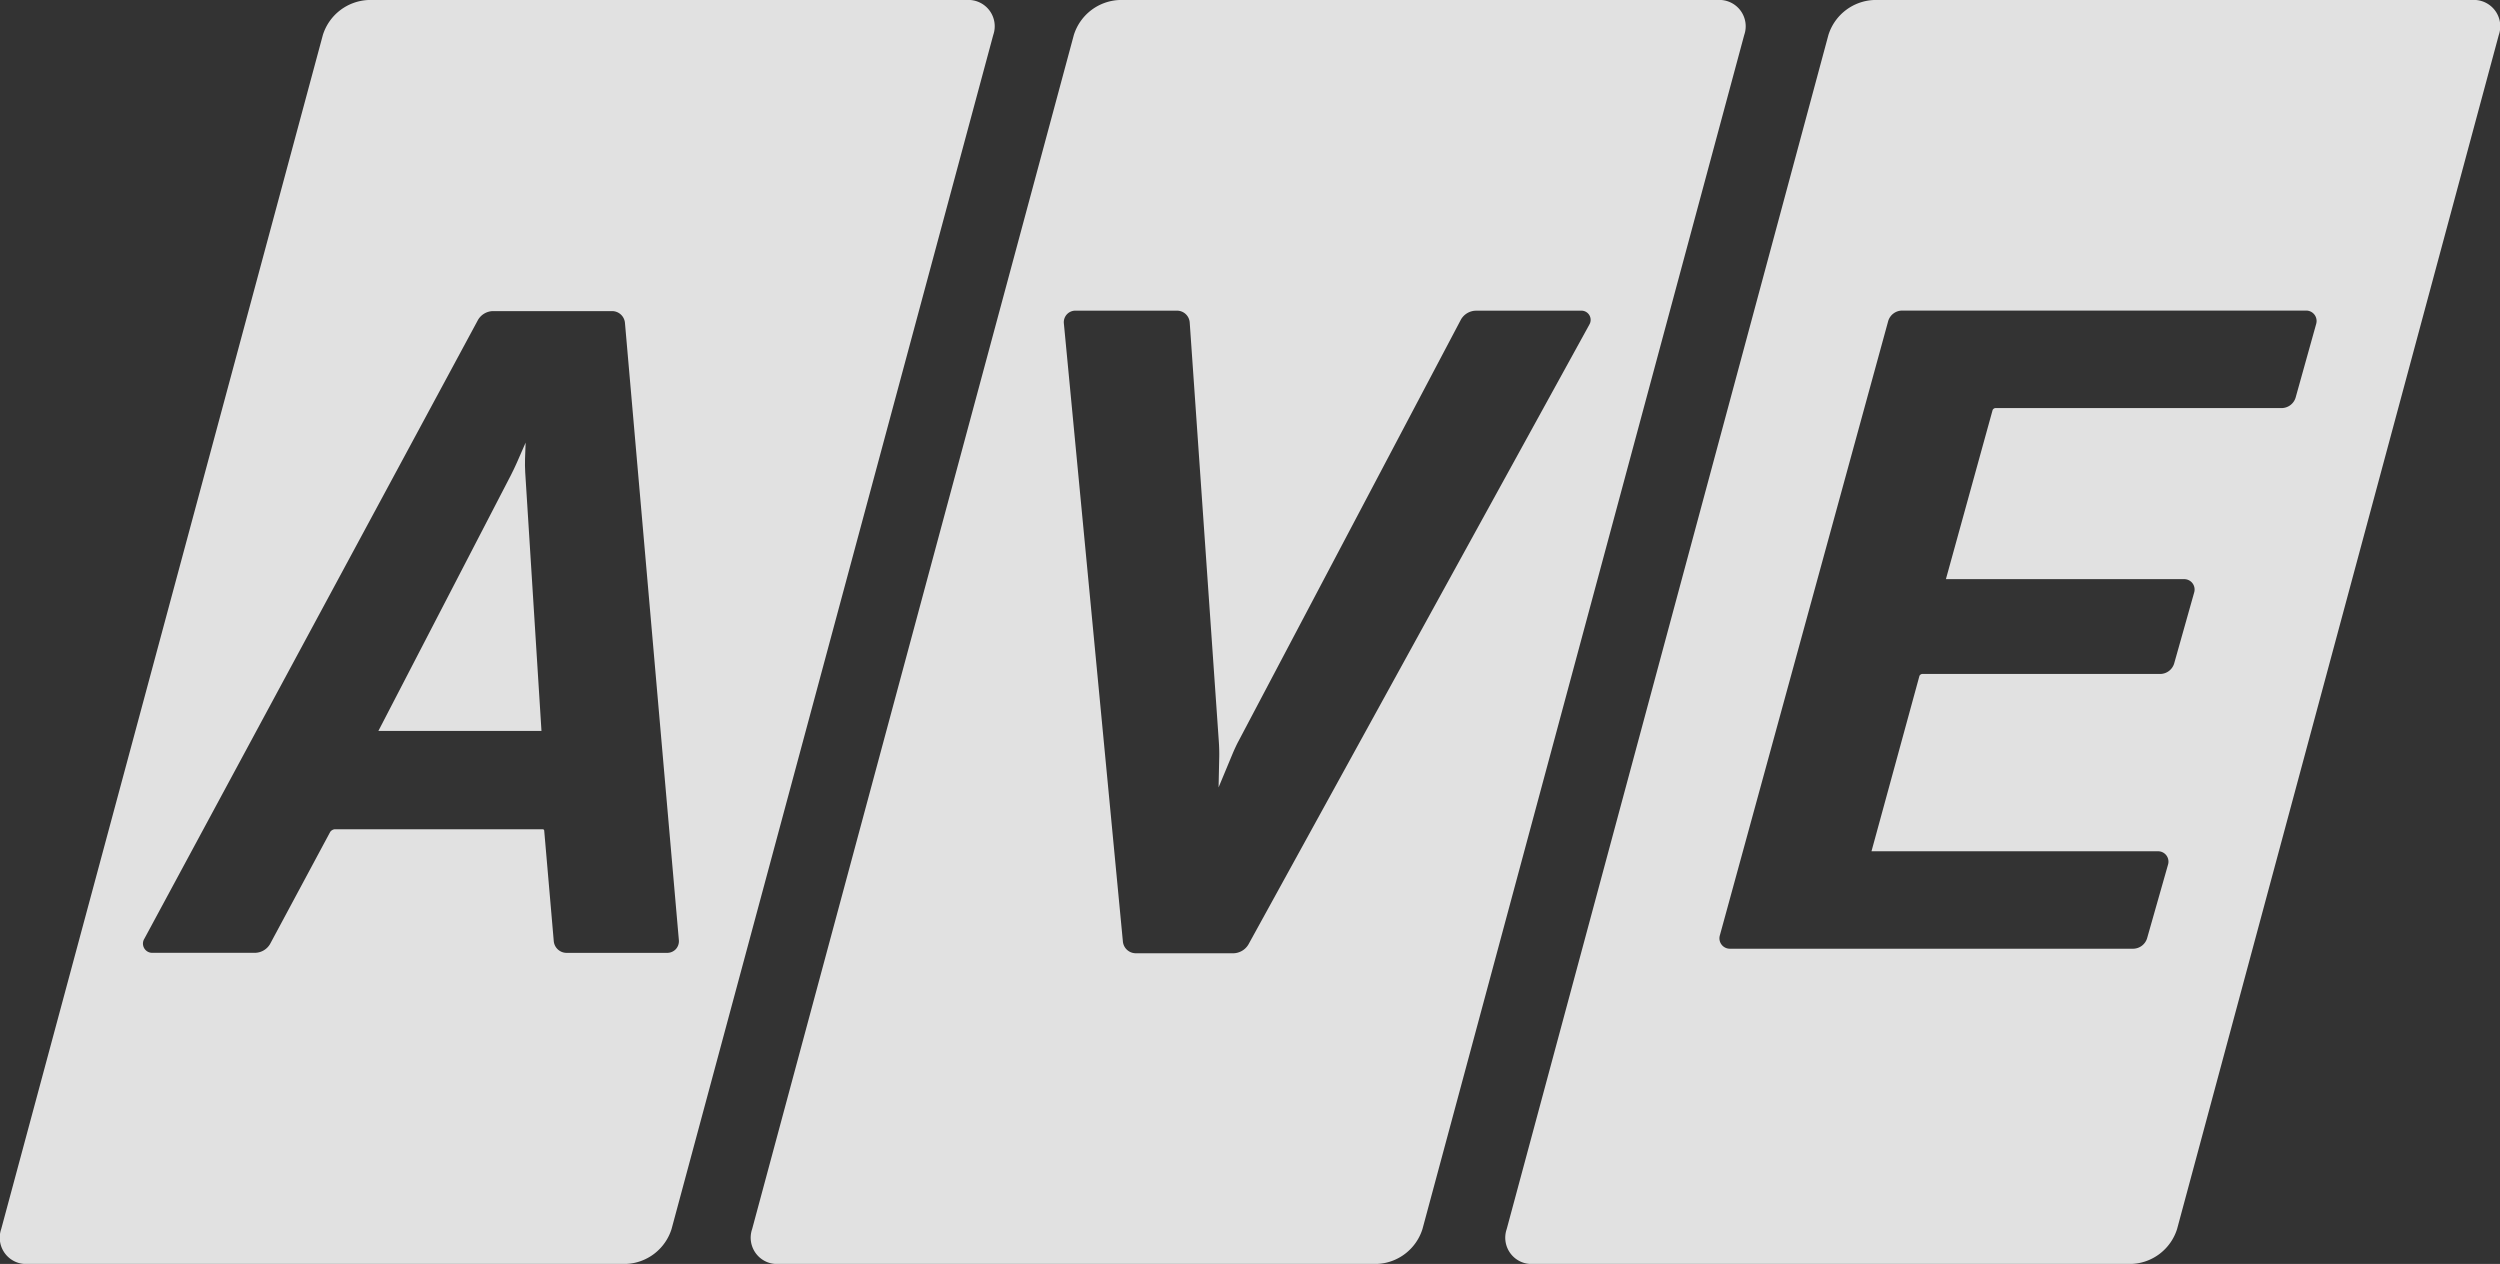
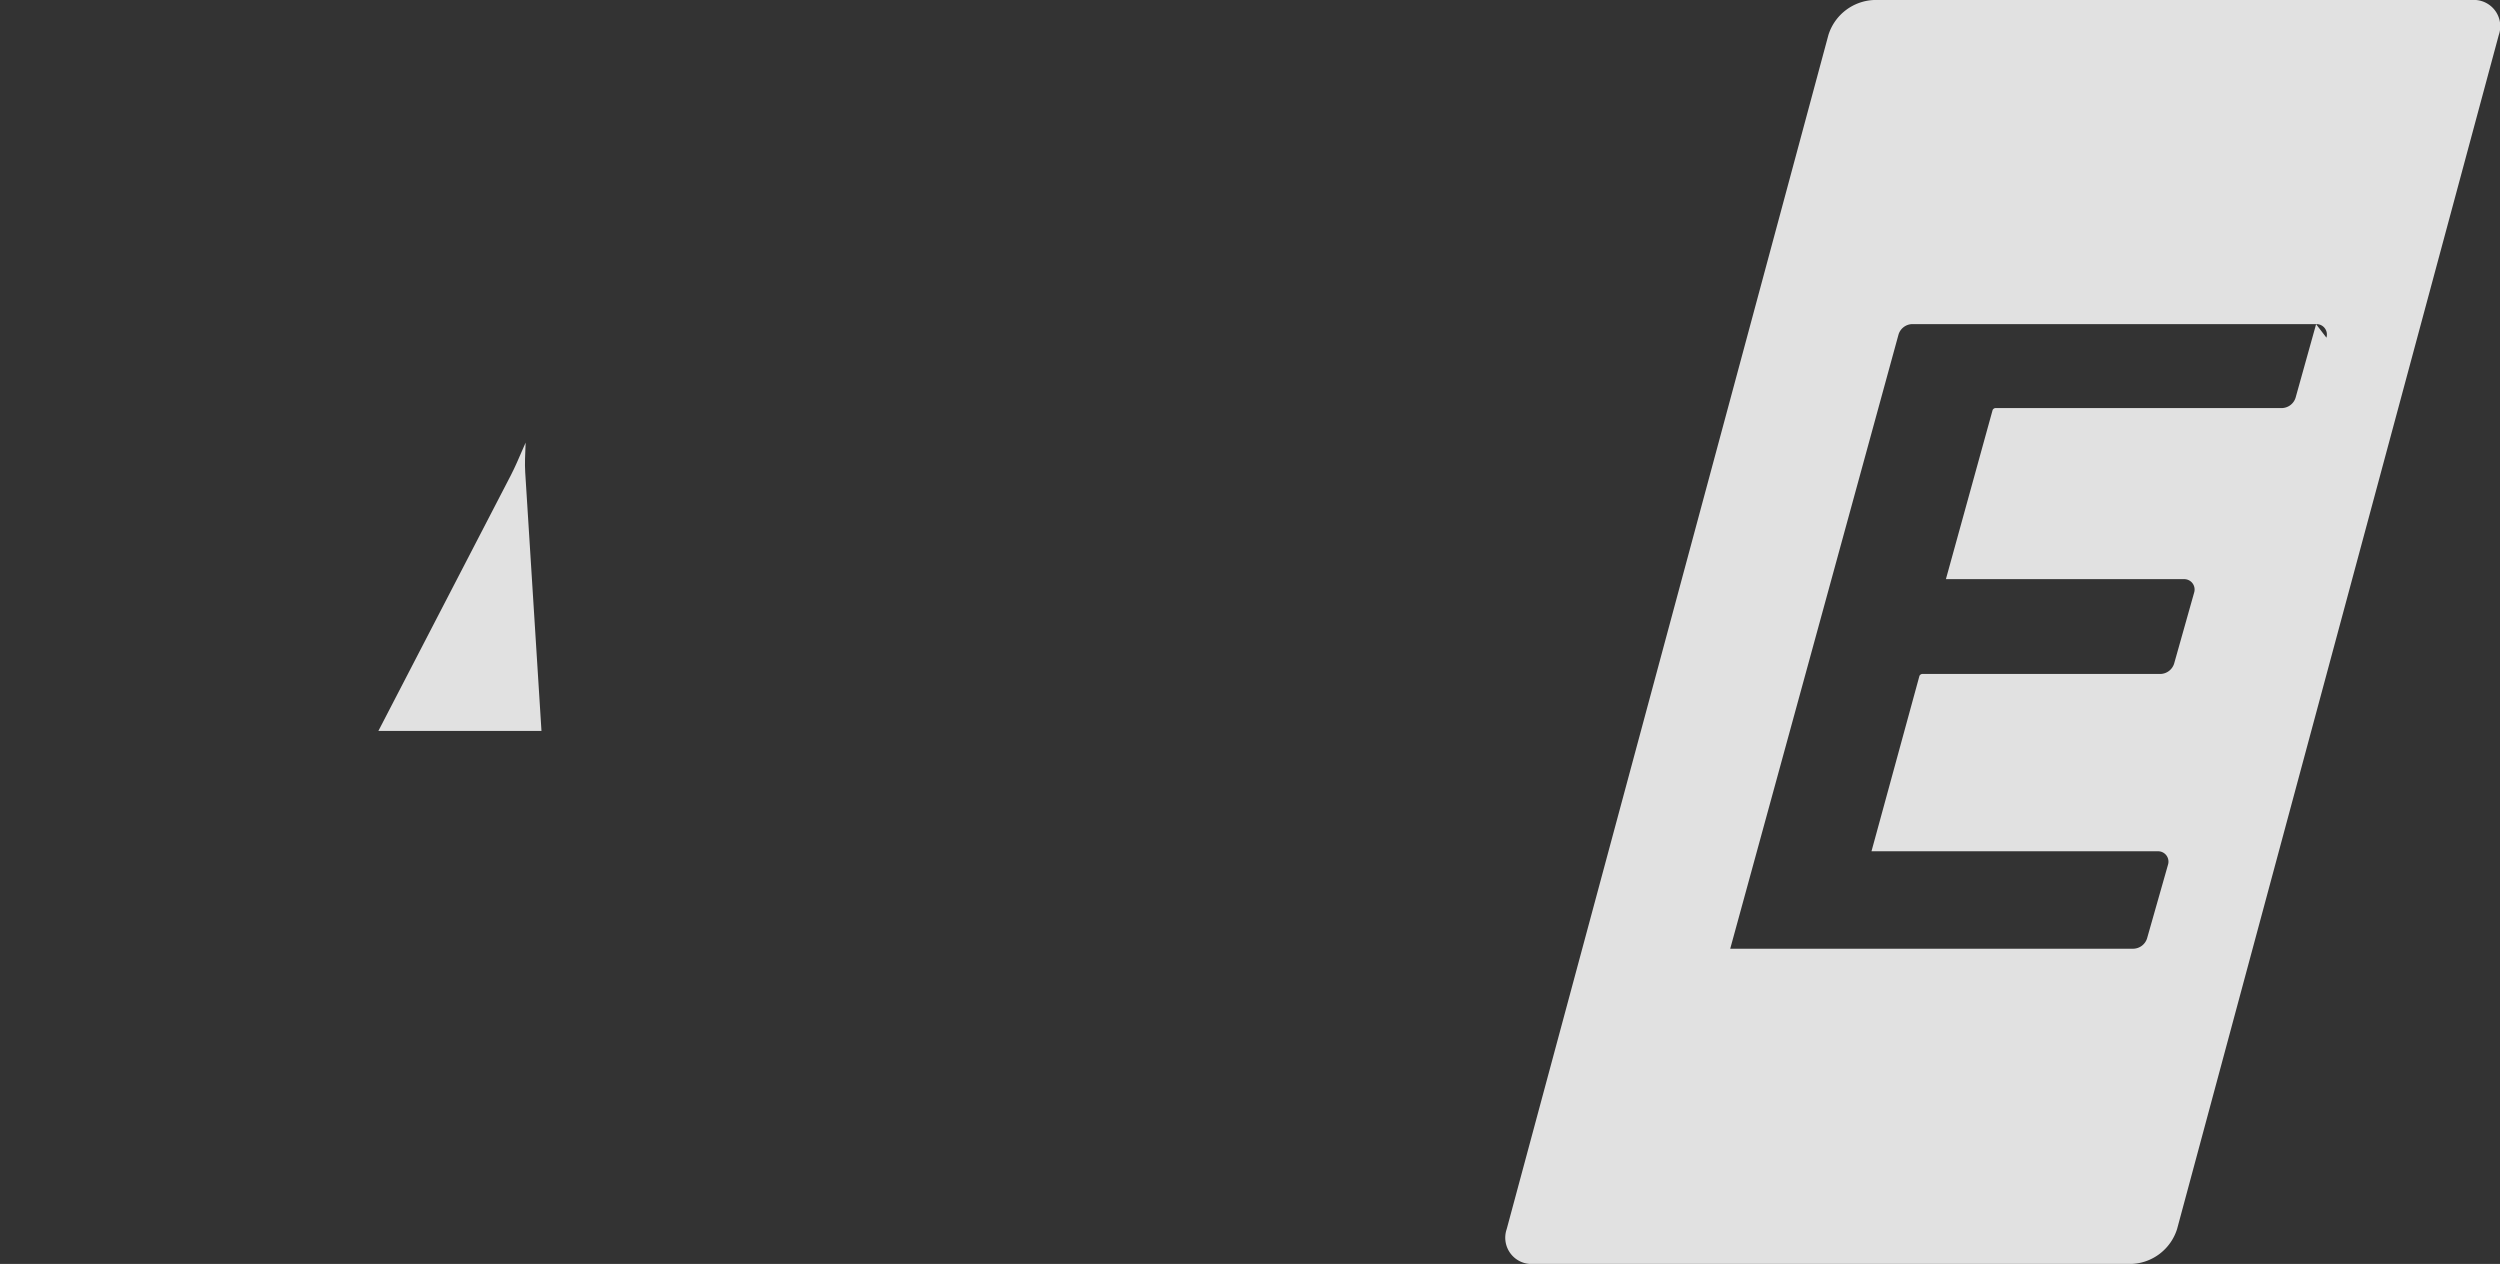
<svg xmlns="http://www.w3.org/2000/svg" width="126.539" height="63.976" viewBox="0 0 126.539 63.976">
  <rect x="0" y="0" width="126.539" height="63.976" fill="#333333" stroke="none" />
  <g id="Group_305" data-name="Group 305" transform="translate(-21.504 -21.316)" opacity="0.85">
    <g id="Group_304" data-name="Group 304" transform="translate(21.504 21.316)">
-       <path id="Path_1604" data-name="Path 1604" d="M70.425,21.316H40.153a2.528,2.528,0,0,0-2.306,1.767L21.565,83.525a1.333,1.333,0,0,0,1.354,1.767H53.189a2.526,2.526,0,0,0,2.306-1.767L71.779,23.083A1.333,1.333,0,0,0,70.425,21.316ZM55.713,69.356a.6.6,0,0,1-.438.19H50.18a.654.654,0,0,1-.647-.594l-.484-5.6a.078.078,0,0,0-.068-.063H38.445a.326.326,0,0,0-.229.137L35.172,69.1a.9.9,0,0,1-.741.443H29.243a.468.468,0,0,1-.429-.719L45.7,37.505a.9.9,0,0,1,.741-.442h6.048a.654.654,0,0,1,.647.593L55.865,68.9A.6.6,0,0,1,55.713,69.356Z" transform="translate(-21.504 -21.316)" fill="#fff" />
      <path id="Path_1605" data-name="Path 1605" d="M82.949,85.33l.03-.818-.445,1.017c-.075.171-.206.446-.291.612L75.525,99.107h8.256l-.823-13.09C82.946,85.828,82.942,85.52,82.949,85.33Z" transform="translate(-56.374 -62.109)" fill="#fff" />
    </g>
-     <path id="Path_1606" data-name="Path 1606" d="M177.646,21.316H147.374a2.527,2.527,0,0,0-2.306,1.767L128.784,83.525a1.333,1.333,0,0,0,1.354,1.767h30.269a2.526,2.526,0,0,0,2.306-1.767L179,23.083A1.333,1.333,0,0,0,177.646,21.316Zm-6.493,16.443L153.9,69.127h0a.907.907,0,0,1-.743.439H148.2a.658.658,0,0,1-.65-.591l-2.988-31.289a.585.585,0,0,1,.587-.646h5.141a.646.646,0,0,1,.642.6l1.478,21.275c.013.188.021.5.017.684l-.034,1.573.714-1.716c.073-.174.2-.452.291-.619l11.264-21.349a.892.892,0,0,1,.74-.446h5.323a.466.466,0,0,1,.425.719Z" transform="translate(-69.21)" fill="#fff" />
-     <path id="Path_1607" data-name="Path 1607" d="M285.379,21.316H255.107a2.527,2.527,0,0,0-2.306,1.767L236.517,83.525a1.333,1.333,0,0,0,1.354,1.767h30.271a2.527,2.527,0,0,0,2.306-1.767l16.285-60.442A1.333,1.333,0,0,0,285.379,21.316Zm-7.894,16.41-1.037,3.715a.746.746,0,0,1-.7.53h-14.5a.173.173,0,0,0-.137.1l-2.364,8.559H270.79a.526.526,0,0,1,.52.686L270.3,54.9a.746.746,0,0,1-.7.529H257.543a.172.172,0,0,0-.136.1l-2.427,8.875h14.488a.525.525,0,0,1,.519.686l-1.057,3.718a.748.748,0,0,1-.7.528h-20.4a.528.528,0,0,1-.522-.685l8.518-31.084a.742.742,0,0,1,.7-.531h20.439a.527.527,0,0,1,.52.686Z" transform="translate(-138.75)" fill="#fff" />
+     <path id="Path_1607" data-name="Path 1607" d="M285.379,21.316H255.107a2.527,2.527,0,0,0-2.306,1.767L236.517,83.525a1.333,1.333,0,0,0,1.354,1.767h30.271a2.527,2.527,0,0,0,2.306-1.767l16.285-60.442A1.333,1.333,0,0,0,285.379,21.316Zm-7.894,16.41-1.037,3.715a.746.746,0,0,1-.7.53h-14.5a.173.173,0,0,0-.137.1l-2.364,8.559H270.79a.526.526,0,0,1,.52.686L270.3,54.9a.746.746,0,0,1-.7.529H257.543a.172.172,0,0,0-.136.1l-2.427,8.875h14.488a.525.525,0,0,1,.519.686l-1.057,3.718a.748.748,0,0,1-.7.528h-20.4l8.518-31.084a.742.742,0,0,1,.7-.531h20.439a.527.527,0,0,1,.52.686Z" transform="translate(-138.75)" fill="#fff" />
  </g>
</svg>